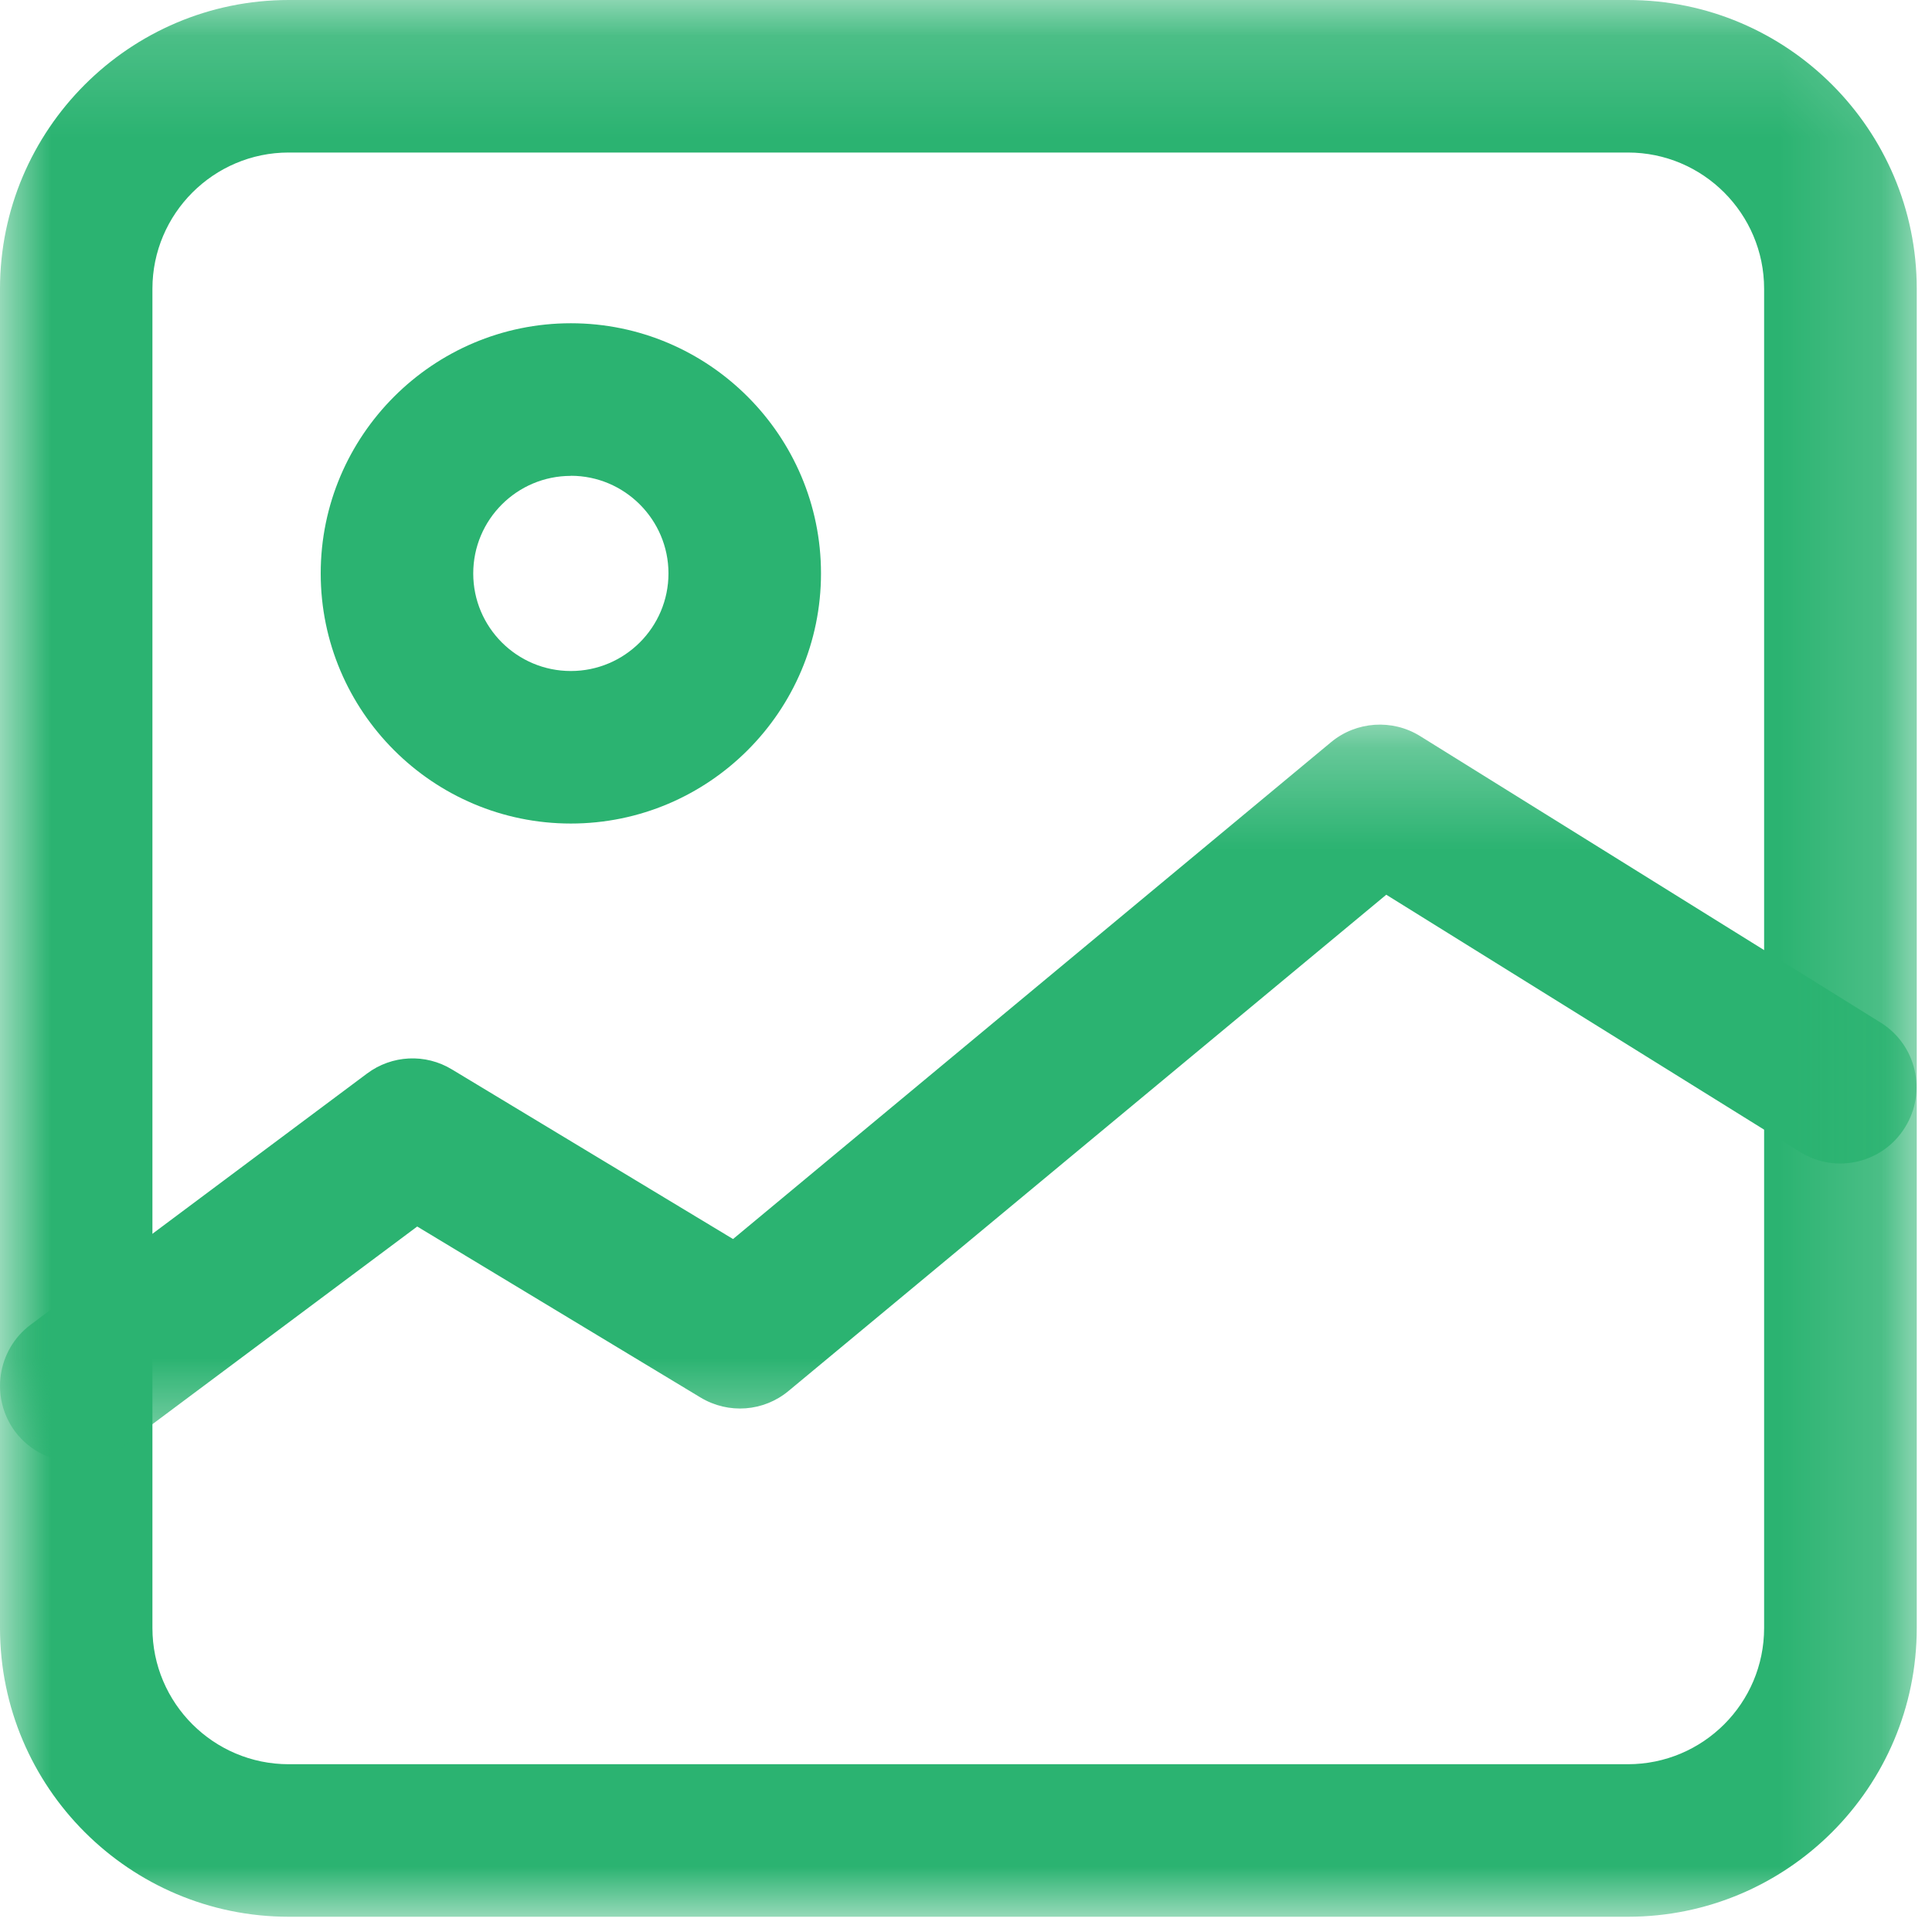
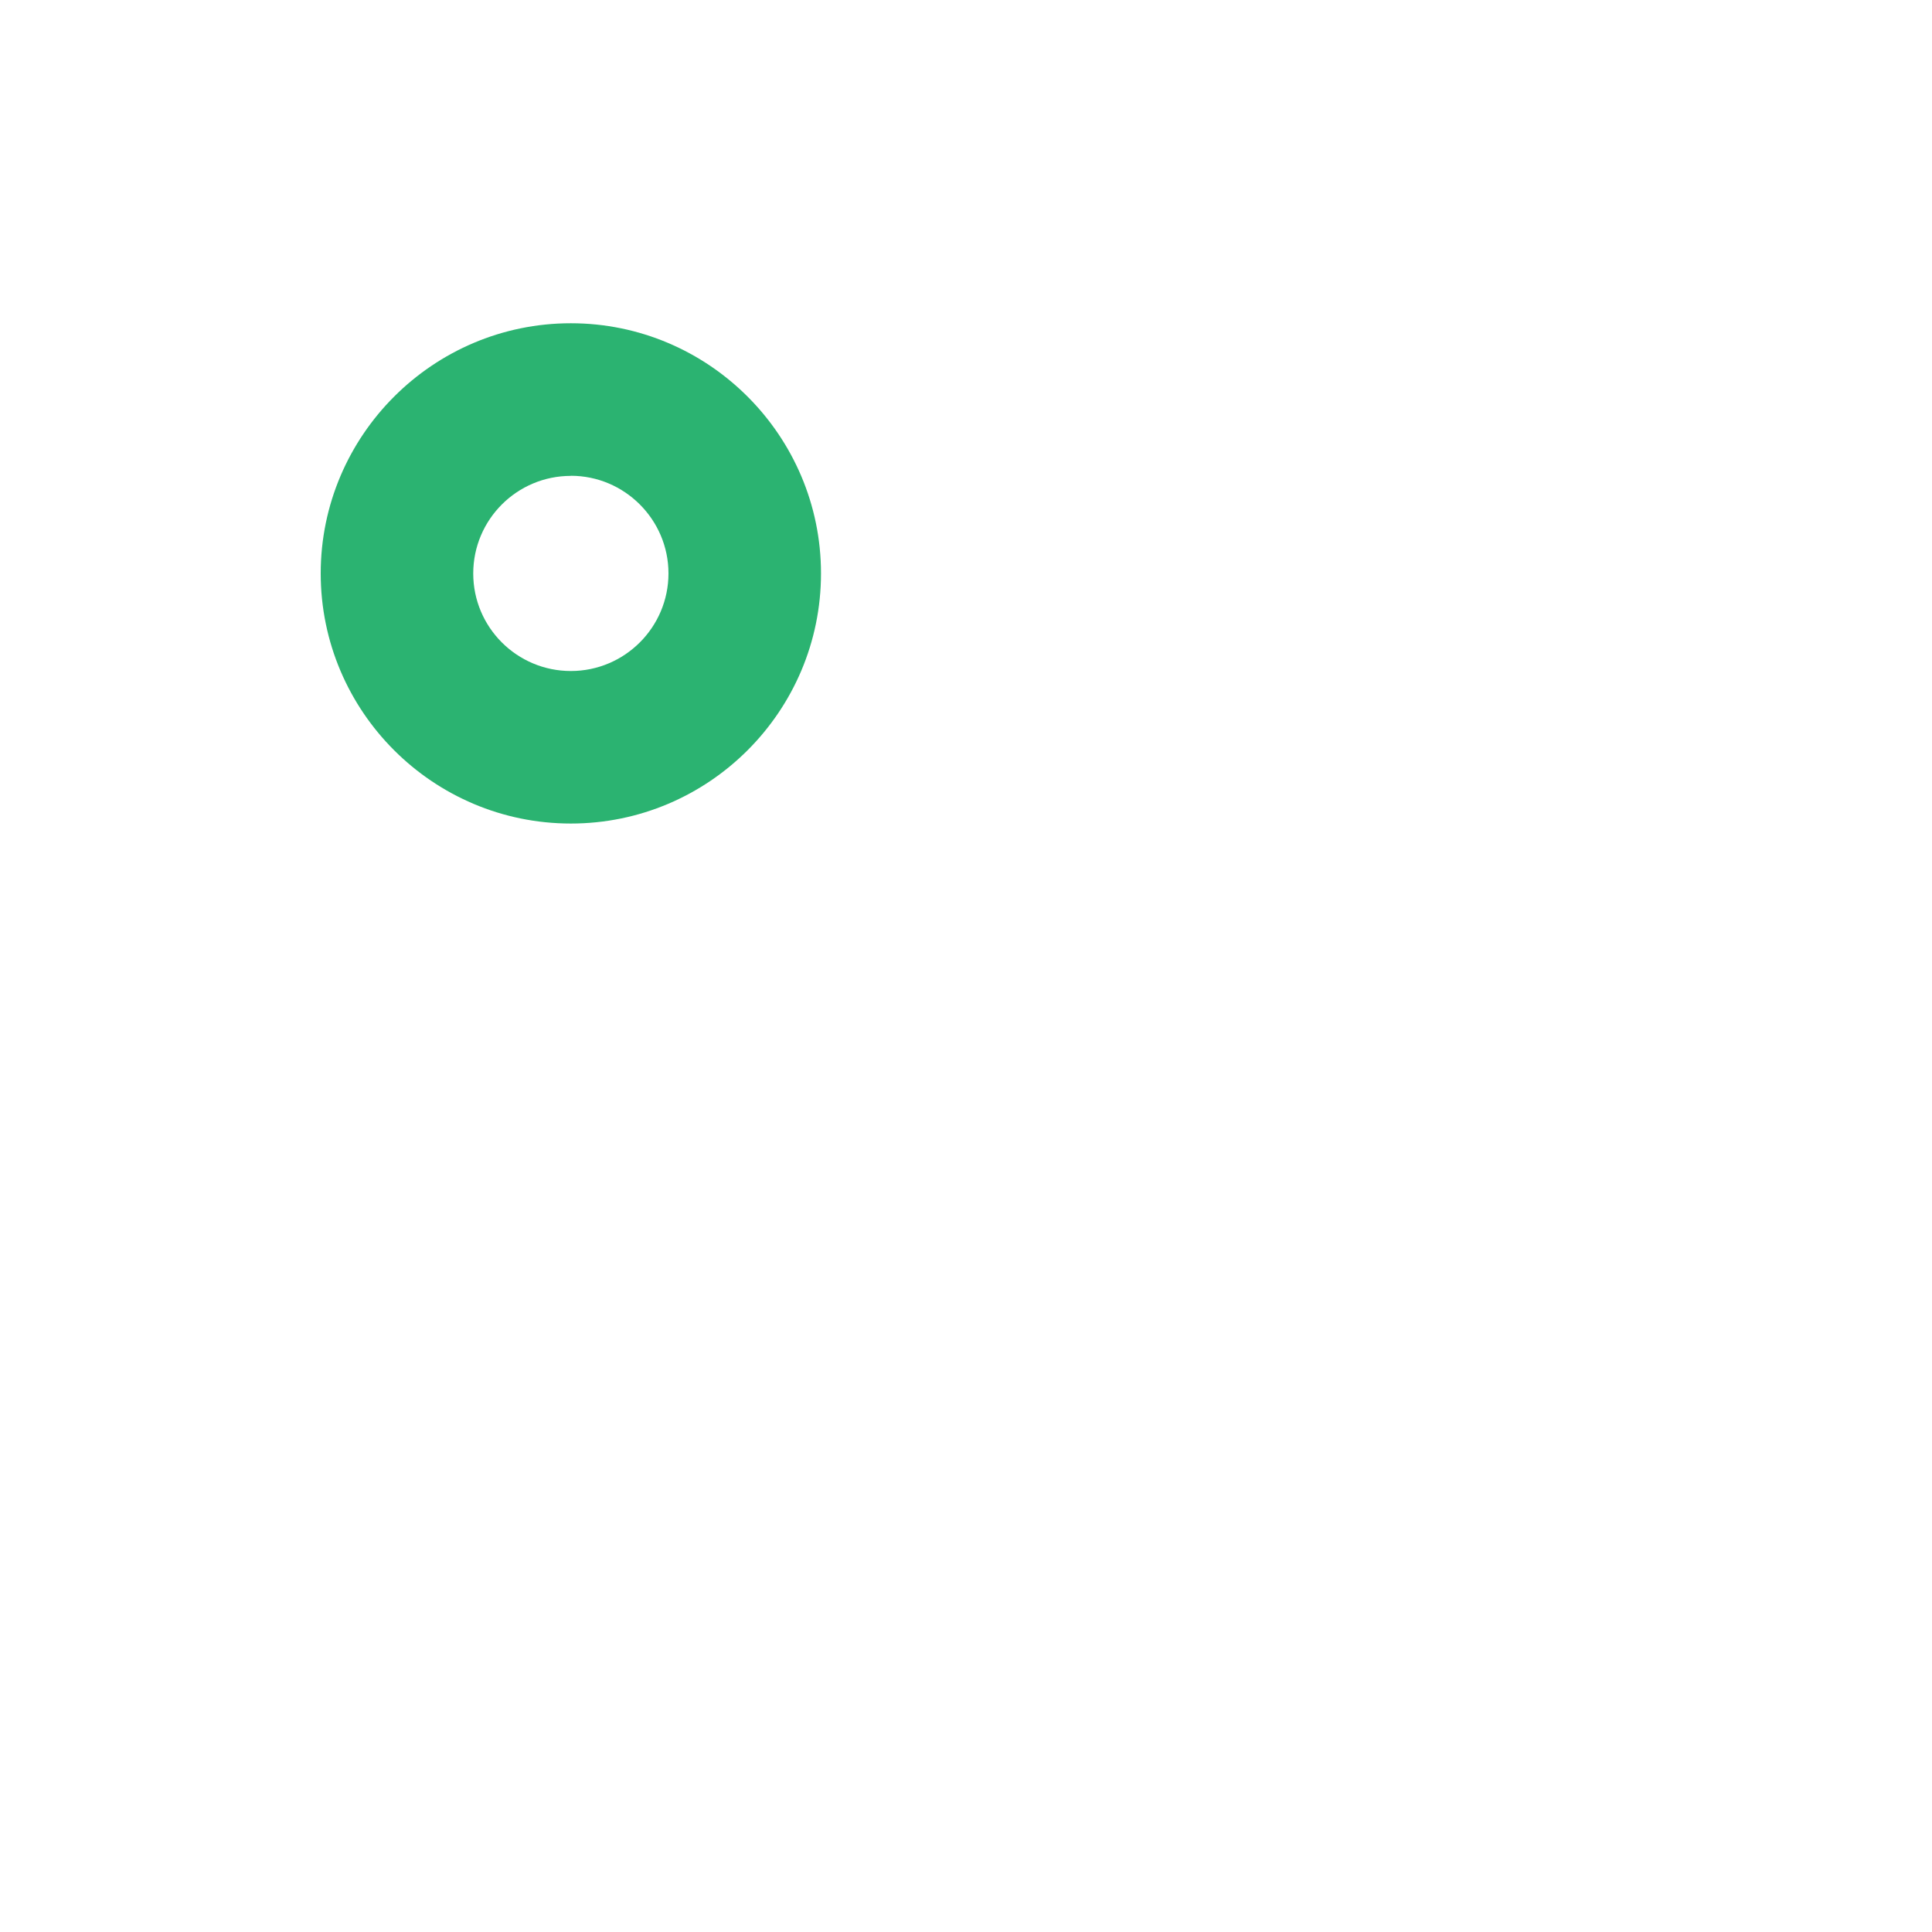
<svg xmlns="http://www.w3.org/2000/svg" xmlns:xlink="http://www.w3.org/1999/xlink" width="19" height="19" viewBox="0 0 19 19">
  <defs>
-     <path id="prefix__a" d="M0 0.151L18.849 0.151 18.849 19 0 19z" />
-     <path id="prefix__c" d="M0 0.276L18.849 0.276 18.849 7.528 0 7.528z" />
+     <path id="prefix__c" d="M0 0.276z" />
  </defs>
  <g fill="none" fill-rule="evenodd">
    <g transform="translate(0 -1) translate(0 .85)">
      <mask id="prefix__b" fill="#fff">
        <use xlink:href="#prefix__a" />
      </mask>
      <path fill="#2BB371" d="M2.839 1.65c-.738 0-1.34.602-1.34 1.34v13.17c0 .74.602 1.34 1.34 1.34h13.17c.74 0 1.34-.6 1.34-1.34V2.99c0-.738-.6-1.34-1.34-1.34H2.84zM16.009 19H2.84c-1.565 0-2.84-1.273-2.84-2.84V2.99C0 1.425 1.275.15 2.84.15h13.17c1.567 0 2.84 1.275 2.84 2.84v13.17c0 1.567-1.273 2.84-2.84 2.84z" mask="url(#prefix__b)" />
    </g>
    <g transform="translate(0 -1) translate(0 7.85)">
      <mask id="prefix__d" fill="#fff">
        <use xlink:href="#prefix__c" />
      </mask>
      <path fill="#2BB371" d="M.75 7.528c-.229 0-.454-.104-.602-.3-.246-.333-.178-.803.153-1.05l3.308-2.47c.244-.183.575-.2.837-.04l2.763 1.667L13.091.448c.248-.205.602-.229.875-.059l4.528 2.817c.352.218.46.681.24 1.032-.218.352-.681.46-1.032.241l-4.069-2.53-5.878 4.88c-.245.204-.591.23-.865.065L4.103 5.212 1.199 7.38c-.136.101-.293.15-.449.15" mask="url(#prefix__d)" />
    </g>
    <path fill="#2BB371" d="M5.614 5.68c-.53 0-.96.43-.96.96 0 .529.43.959.96.959.529 0 .96-.43.96-.96 0-.528-.431-.96-.96-.96m0 3.42c-1.356 0-2.46-1.103-2.46-2.46 0-1.355 1.104-2.46 2.46-2.46 1.356 0 2.46 1.105 2.46 2.46 0 1.357-1.104 2.46-2.46 2.46" transform="translate(0 -1)" />
  </g>
</svg>